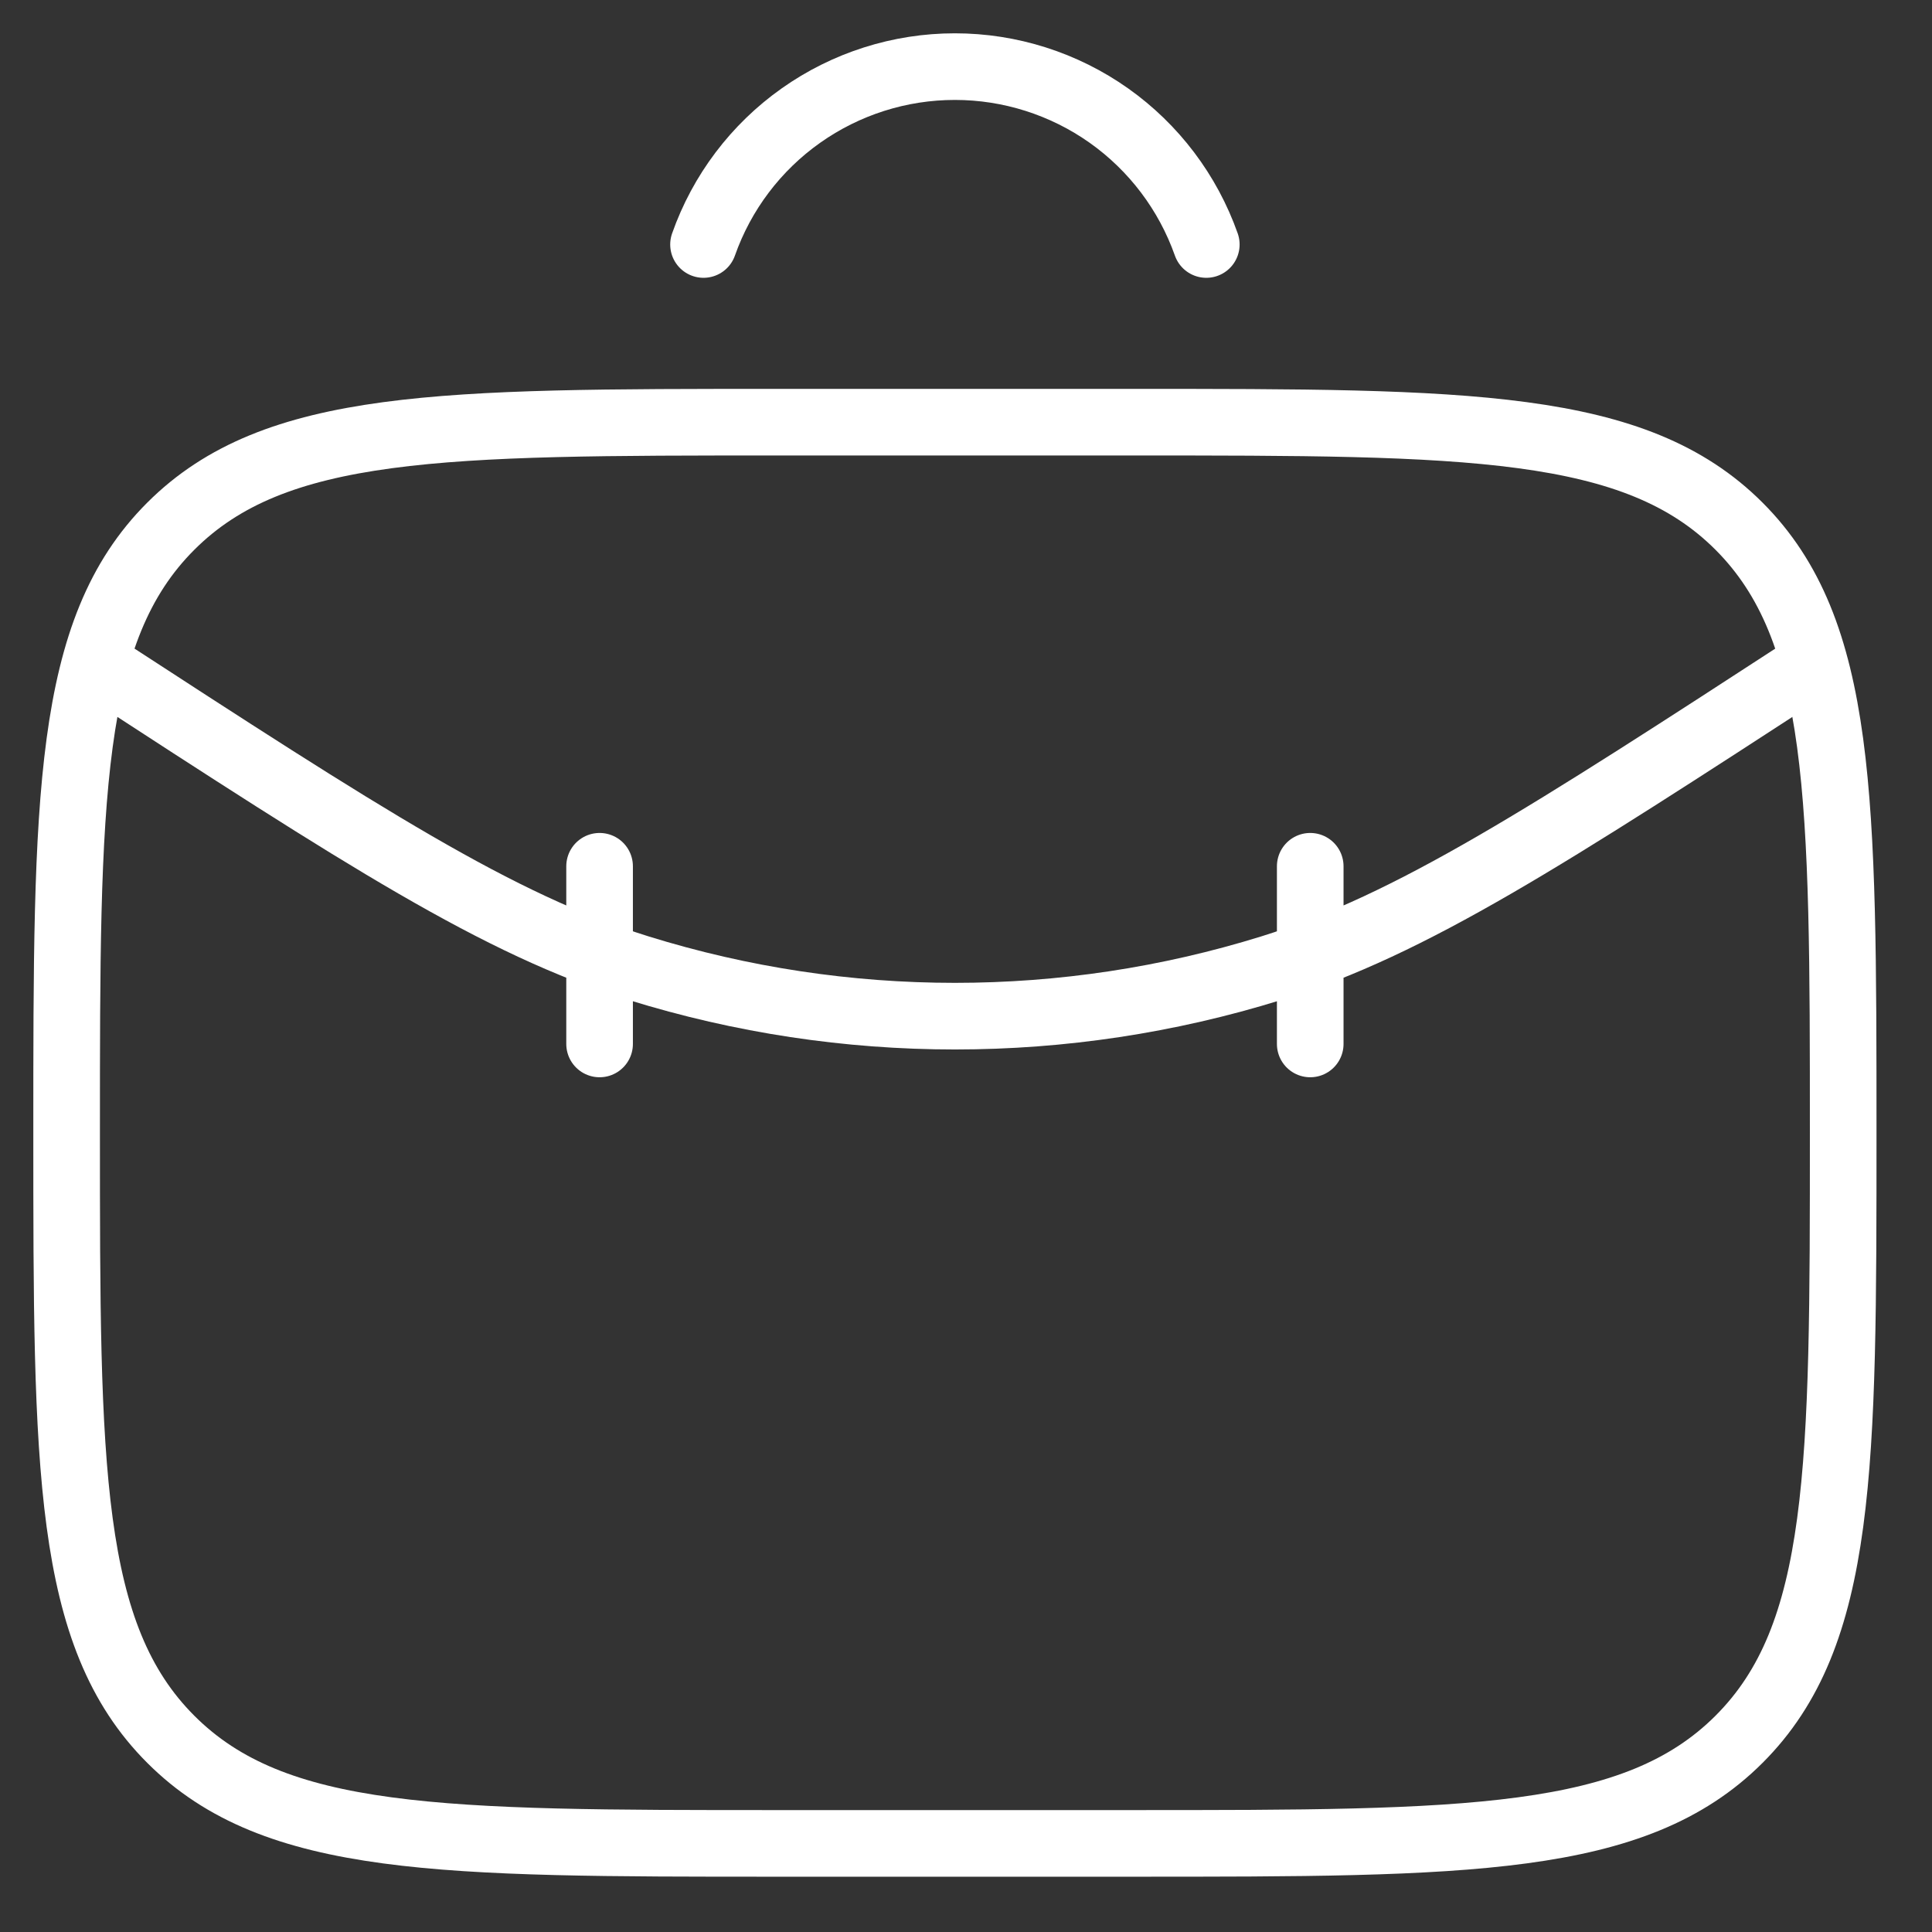
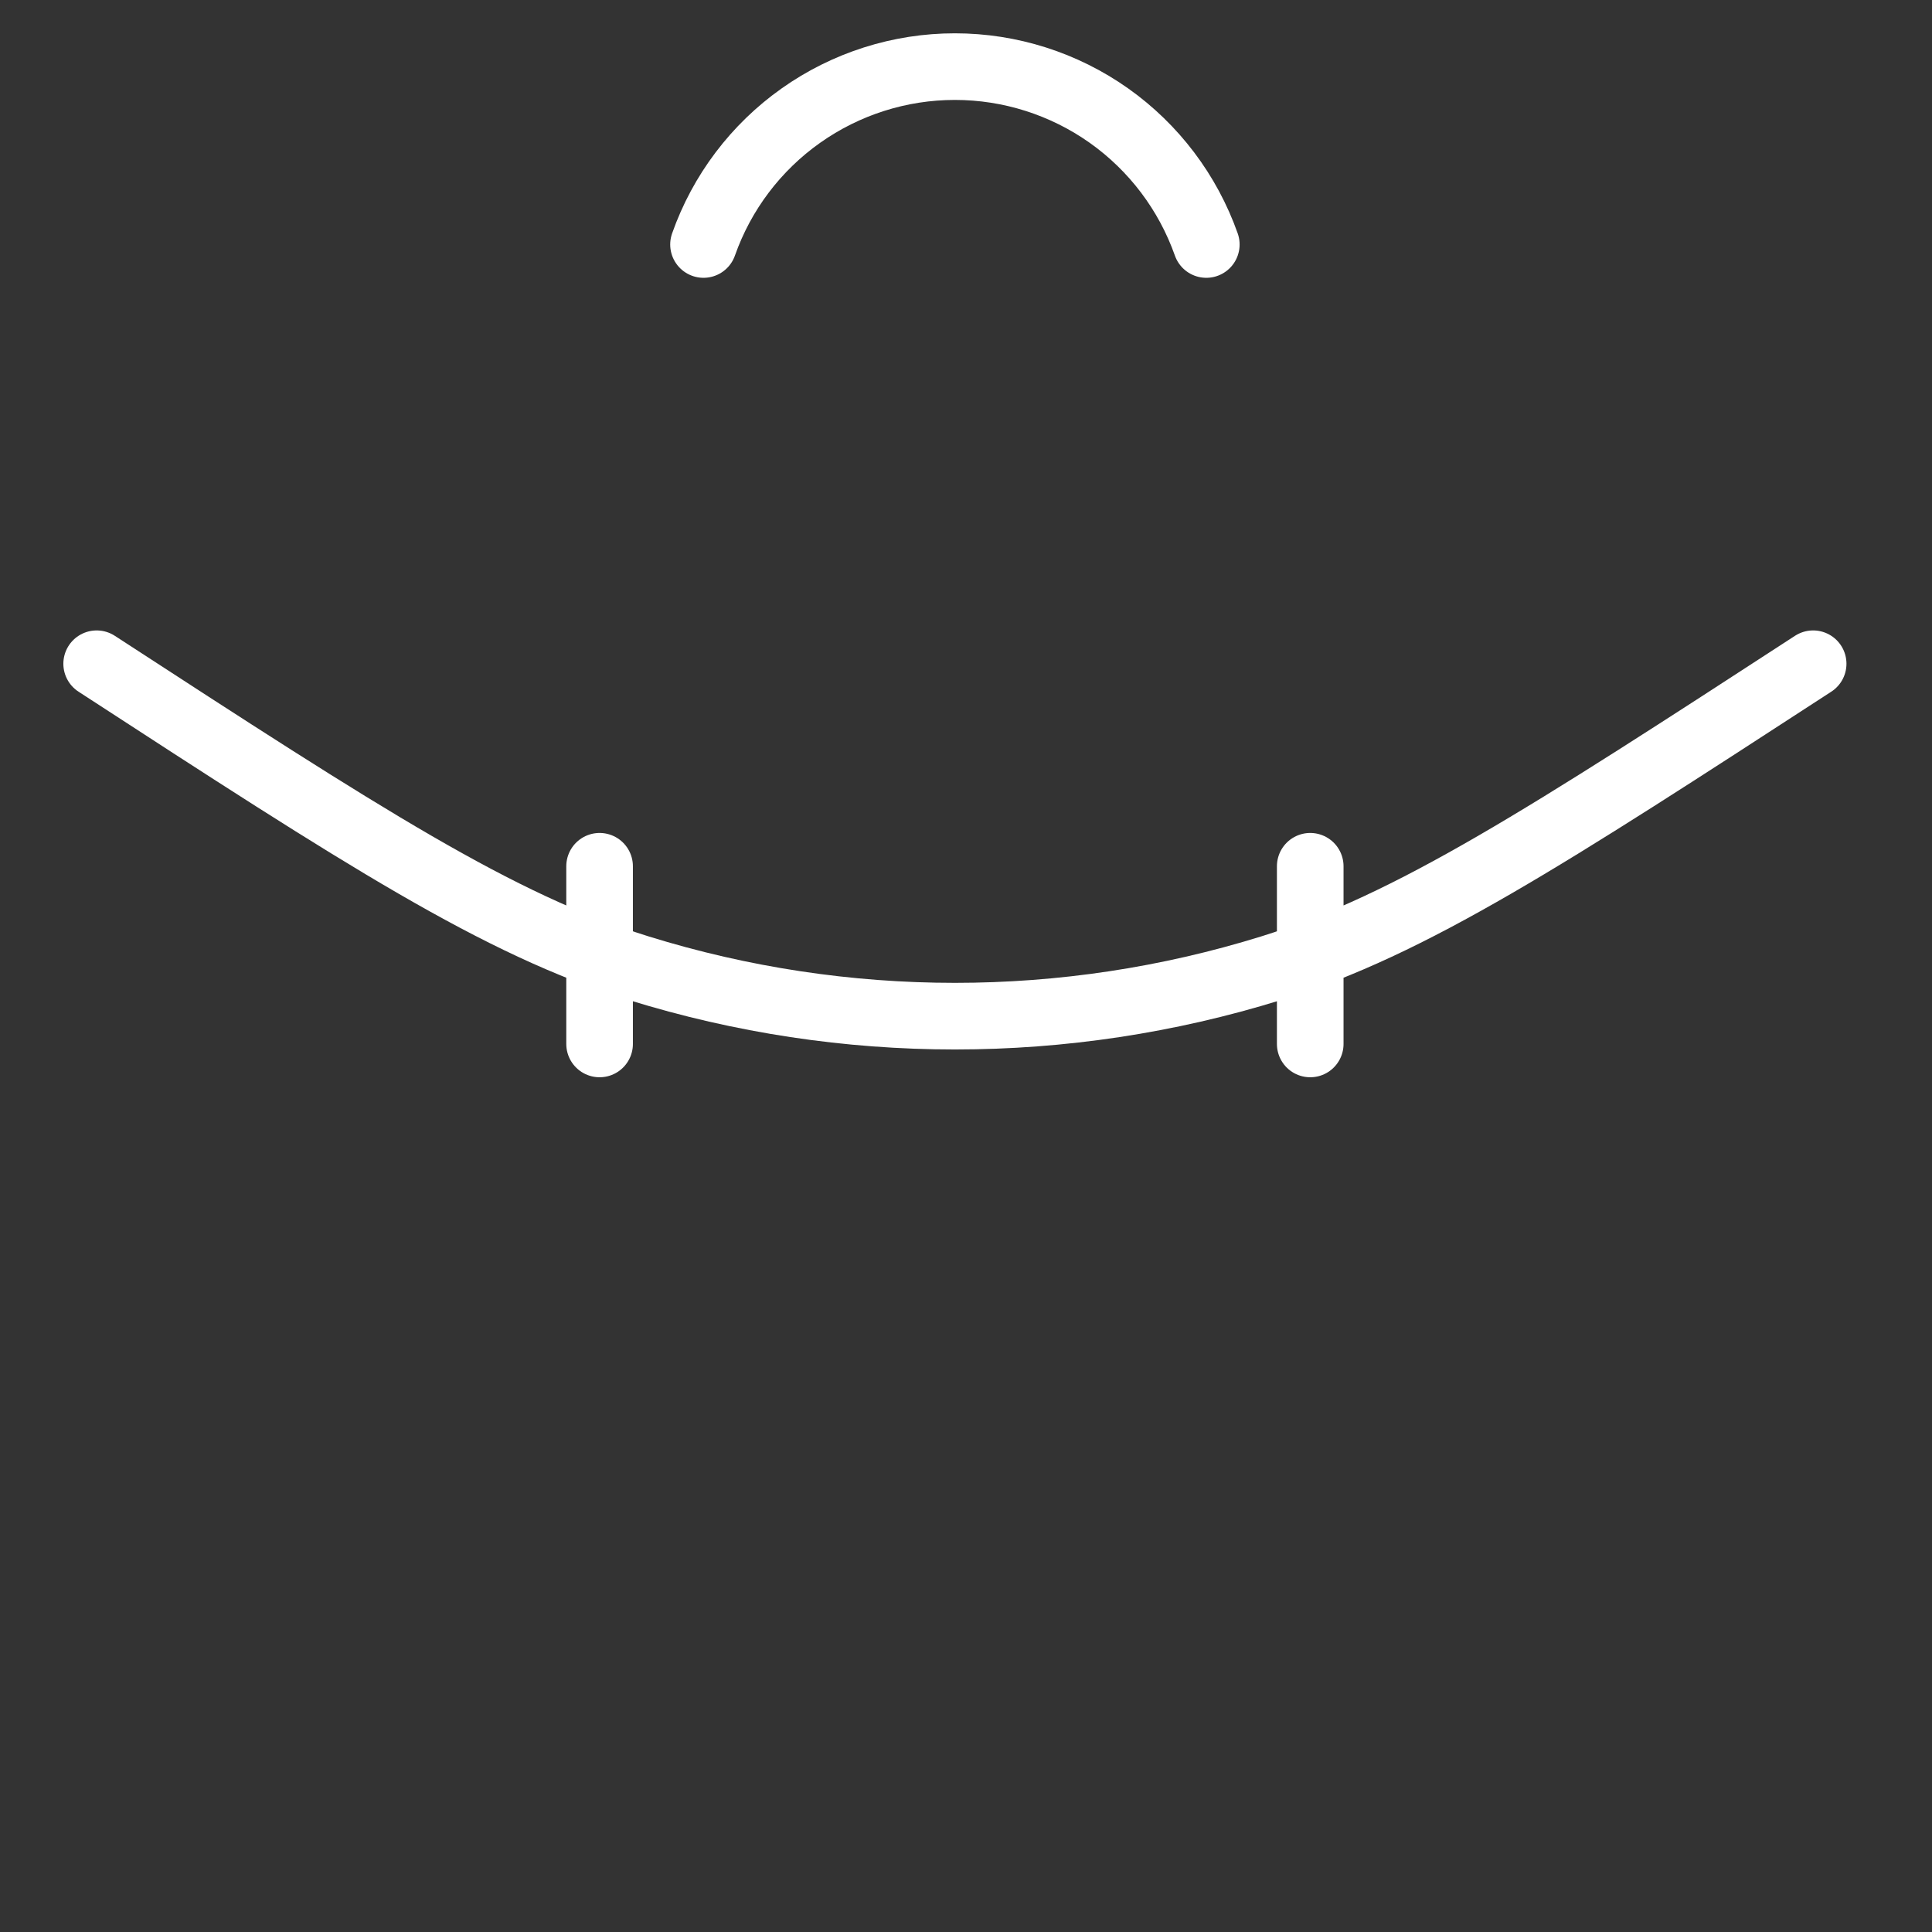
<svg xmlns="http://www.w3.org/2000/svg" fill="none" height="100%" overflow="visible" preserveAspectRatio="none" style="display: block;" viewBox="0 0 29 29" width="100%">
  <rect x="0" y="0" width="29" height="29" fill="#333333" stroke="none" />
  <g id="Group">
-     <path d="M1 17.003C1 11.975 1 9.461 2.563 7.899C4.125 6.338 6.639 6.337 11.667 6.337H17C22.028 6.337 24.543 6.337 26.104 7.899C27.665 9.462 27.667 11.975 27.667 17.003C27.667 22.031 27.667 24.546 26.104 26.107C24.541 27.669 22.028 27.67 17 27.67H11.667C6.639 27.67 4.124 27.67 2.563 26.107C1.001 24.545 1 22.031 1 17.003Z" id="Vector" stroke="white" />
    <path d="M27.216 9.963C23.203 12.571 21.196 13.875 19.081 14.533C15.989 15.493 12.679 15.493 9.587 14.533C7.471 13.875 5.464 12.573 1.451 9.963M9 13.003V15.67M19.667 13.003V15.67M10.56 3.67C10.835 2.889 11.346 2.213 12.022 1.735C12.698 1.257 13.505 1 14.333 1C15.161 1 15.969 1.257 16.645 1.735C17.32 2.213 17.831 2.889 18.107 3.67" id="Vector_2" stroke="white" stroke-linecap="round" />
  </g>
</svg>